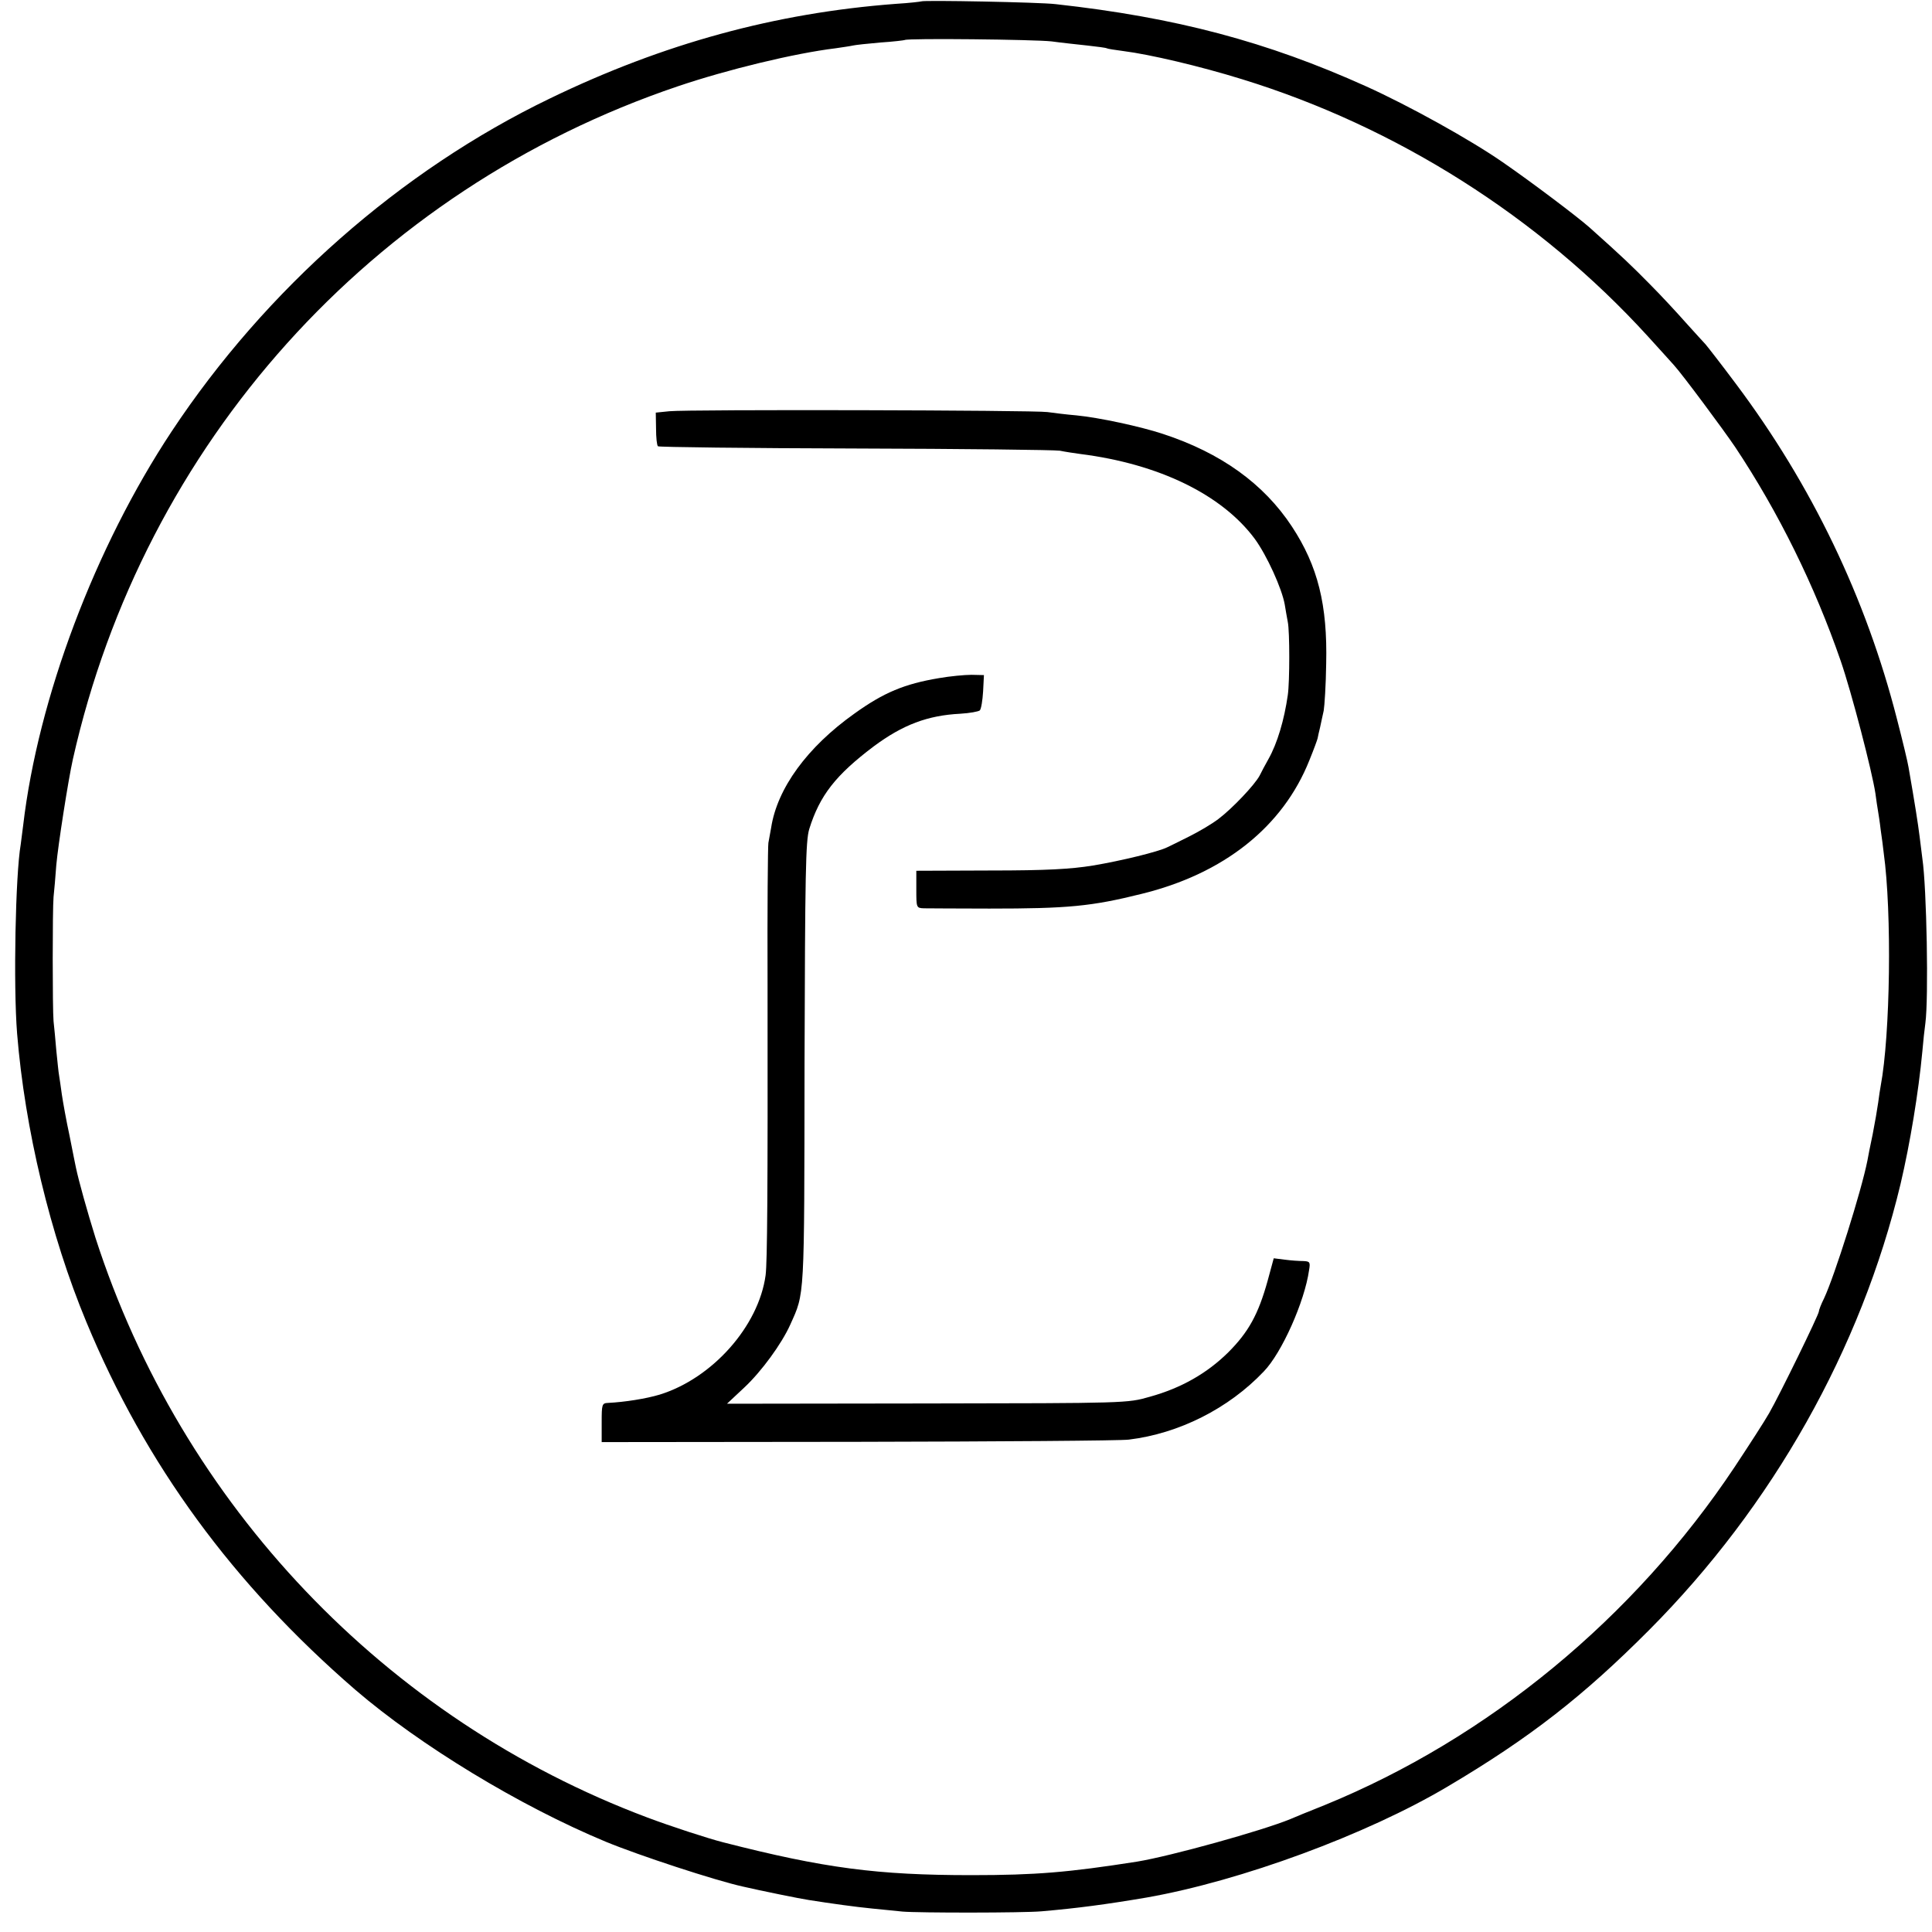
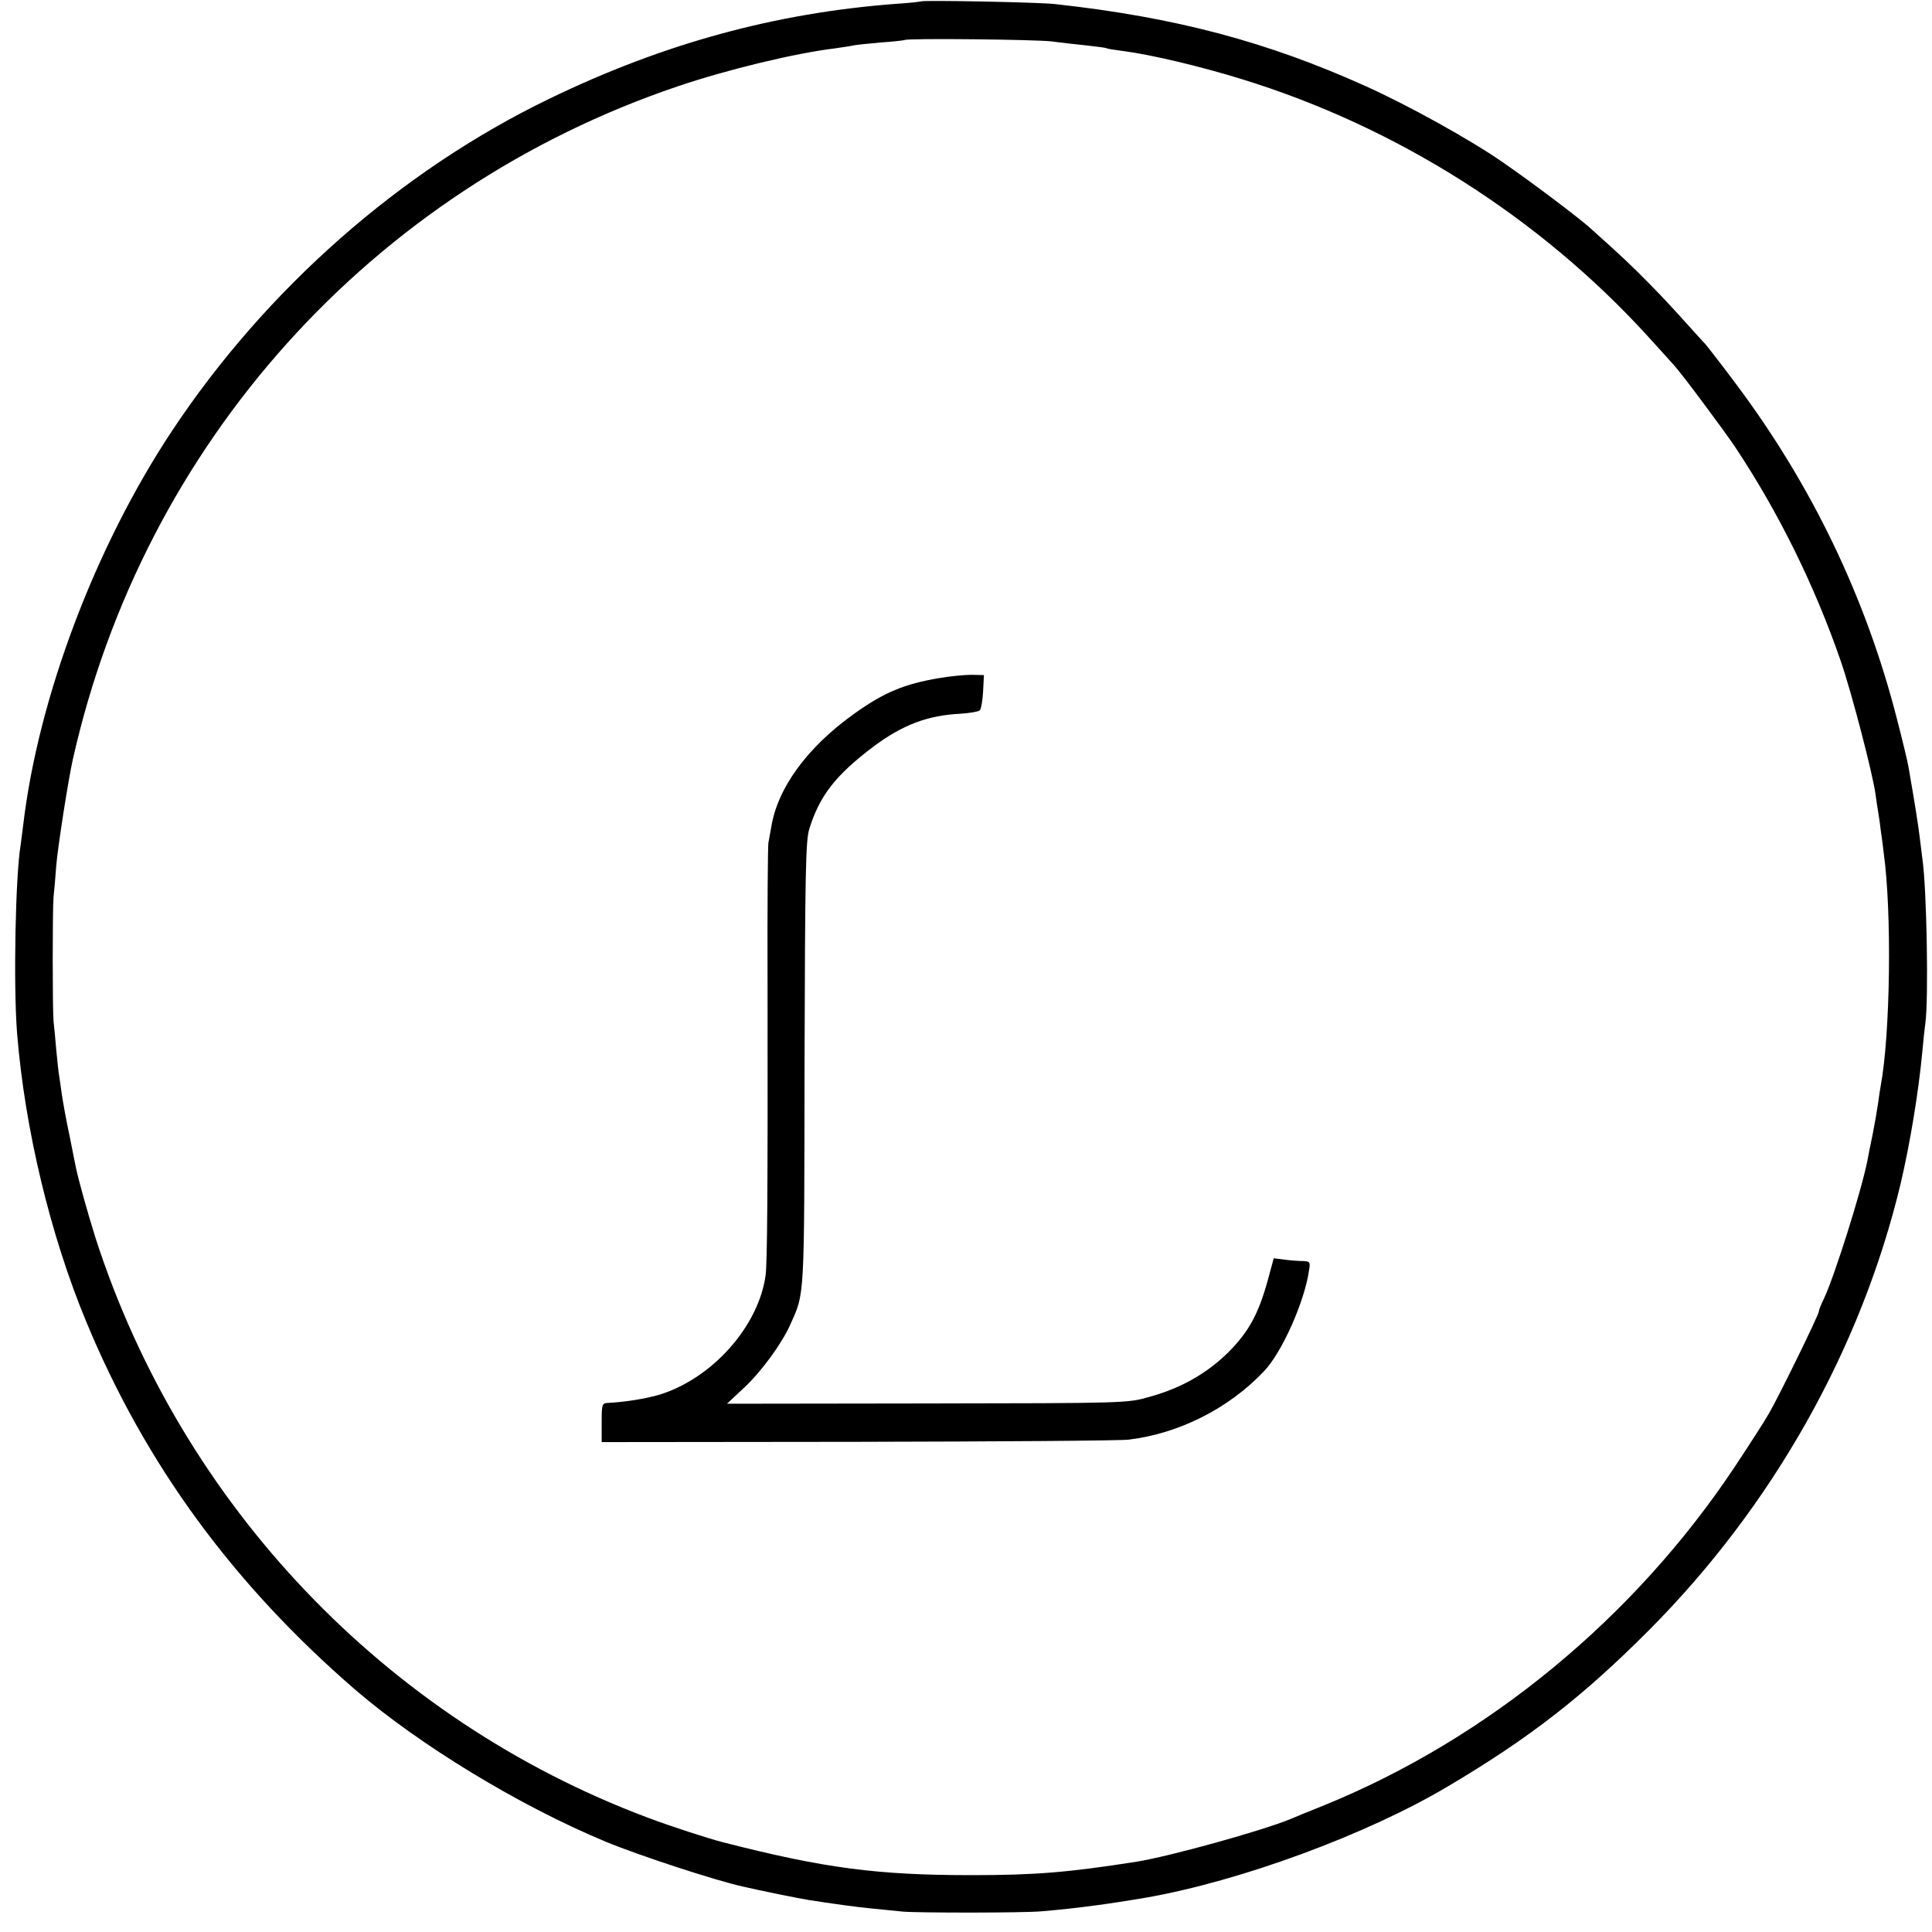
<svg xmlns="http://www.w3.org/2000/svg" version="1.0" width="700pt" height="700pt" viewBox="0 0 700 700" preserveAspectRatio="xMidYMid meet">
  <g transform="translate(0,700) scale(0.1,-0.1)" fill="#000000" stroke="none">
    <path d="M3338 6995 c-2 -1 -43 -6 -93 -9 -436 -33 -842 -144 -1253 -343 -541 -261 -1029 -691 -1370 -1206 -278 -420 -484 -967 -538 -1427 -3 -25 -7 -56 -9 -70 -19 -110 -27 -510 -13 -685 28 -345 120 -730 251 -1045 214 -516 532 -950 975 -1333 233 -200 594 -420 907 -550 121 -50 396 -140 495 -162 64 -15 212 -45 240 -49 82 -13 169 -25 230 -31 36 -4 85 -8 110 -11 57 -5 439 -5 504 1 128 11 234 25 381 50 341 60 797 228 1090 402 299 177 493 329 730 567 448 450 768 1019 911 1616 35 149 65 332 79 480 3 36 8 82 11 103 12 89 5 490 -11 597 -2 14 -6 50 -10 80 -6 48 -17 118 -40 250 -3 19 -22 98 -42 175 -112 438 -308 847 -584 1215 -53 71 -103 135 -110 143 -8 8 -39 43 -71 78 -31 35 -89 98 -130 139 -66 67 -97 97 -219 206 -44 39 -211 165 -314 236 -118 82 -342 206 -495 275 -359 162 -690 250 -1125 298 -56 7 -481 15 -487 10z m472 -145 c36 -5 94 -11 130 -15 36 -4 67 -8 70 -10 3 -2 30 -6 60 -10 95 -12 275 -54 430 -102 559 -172 1076 -499 1470 -931 47 -52 90 -99 95 -105 31 -34 178 -232 222 -297 157 -236 288 -502 382 -774 40 -116 114 -401 126 -481 3 -23 7 -50 9 -61 2 -12 7 -43 10 -70 4 -27 9 -65 11 -84 30 -216 24 -659 -11 -845 -2 -10 -6 -37 -9 -60 -3 -22 -12 -74 -20 -115 -9 -41 -17 -84 -19 -95 -22 -111 -119 -418 -157 -499 -11 -22 -19 -43 -19 -48 0 -11 -141 -300 -180 -368 -17 -30 -74 -118 -125 -195 -364 -547 -893 -983 -1485 -1225 -58 -23 -114 -46 -125 -51 -102 -42 -433 -134 -555 -154 -249 -39 -367 -49 -600 -49 -341 0 -533 25 -900 119 -55 14 -190 58 -275 90 -948 356 -1687 1133 -1999 2100 -30 96 -61 207 -71 255 -2 8 -12 60 -23 115 -12 55 -24 123 -28 150 -4 28 -8 58 -10 69 -2 10 -6 51 -10 90 -3 39 -8 87 -10 106 -4 46 -4 405 0 450 2 19 7 72 10 116 6 69 43 307 60 383 257 1144 1083 2063 2191 2438 180 61 424 120 572 138 27 4 55 8 63 10 8 2 53 7 100 11 47 3 86 8 88 9 8 7 472 2 532 -5z" />
-     <path d="M2425 5510 l-49 -5 1 -58 c0 -32 3 -61 7 -64 3 -3 324 -7 713 -8 390 -1 724 -5 743 -8 19 -4 53 -9 75 -12 284 -36 512 -147 631 -307 44 -60 99 -181 109 -239 3 -19 8 -47 11 -63 7 -34 7 -215 0 -264 -13 -91 -38 -175 -70 -232 -11 -19 -25 -46 -32 -60 -18 -34 -100 -120 -149 -157 -22 -17 -69 -45 -105 -63 -36 -18 -72 -36 -81 -40 -32 -16 -167 -49 -269 -66 -80 -13 -168 -18 -372 -18 l-268 -1 0 -67 c0 -67 0 -68 28 -69 15 0 122 -1 237 -1 285 0 369 8 550 53 299 73 513 243 609 484 16 39 29 75 30 80 1 6 5 24 9 40 4 17 9 44 13 60 3 17 8 93 9 170 5 213 -30 354 -124 497 -102 155 -257 267 -468 336 -82 27 -231 59 -313 67 -36 3 -83 9 -105 12 -48 7 -1299 10 -1370 3z" />
    <path d="M3402 4543 c-125 -21 -200 -52 -307 -129 -170 -121 -279 -270 -301 -413 -3 -18 -8 -43 -10 -55 -2 -11 -4 -241 -3 -511 1 -762 -1 -1006 -7 -1055 -25 -185 -193 -374 -384 -433 -50 -15 -127 -27 -187 -30 -22 -1 -23 -5 -23 -71 l0 -71 927 1 c511 1 953 4 983 8 181 22 361 112 489 247 65 67 148 253 164 367 5 29 3 32 -21 33 -15 0 -45 2 -67 5 l-40 5 -22 -81 c-34 -123 -70 -187 -143 -260 -76 -75 -169 -129 -285 -161 -80 -23 -84 -23 -806 -24 l-725 -1 63 59 c62 58 135 158 166 227 53 118 51 83 52 945 2 696 4 807 17 851 38 122 96 196 234 300 105 78 195 112 313 118 35 2 66 8 71 12 5 5 10 36 12 69 l3 59 -45 1 c-25 0 -78 -5 -118 -12z" />
  </g>
</svg>